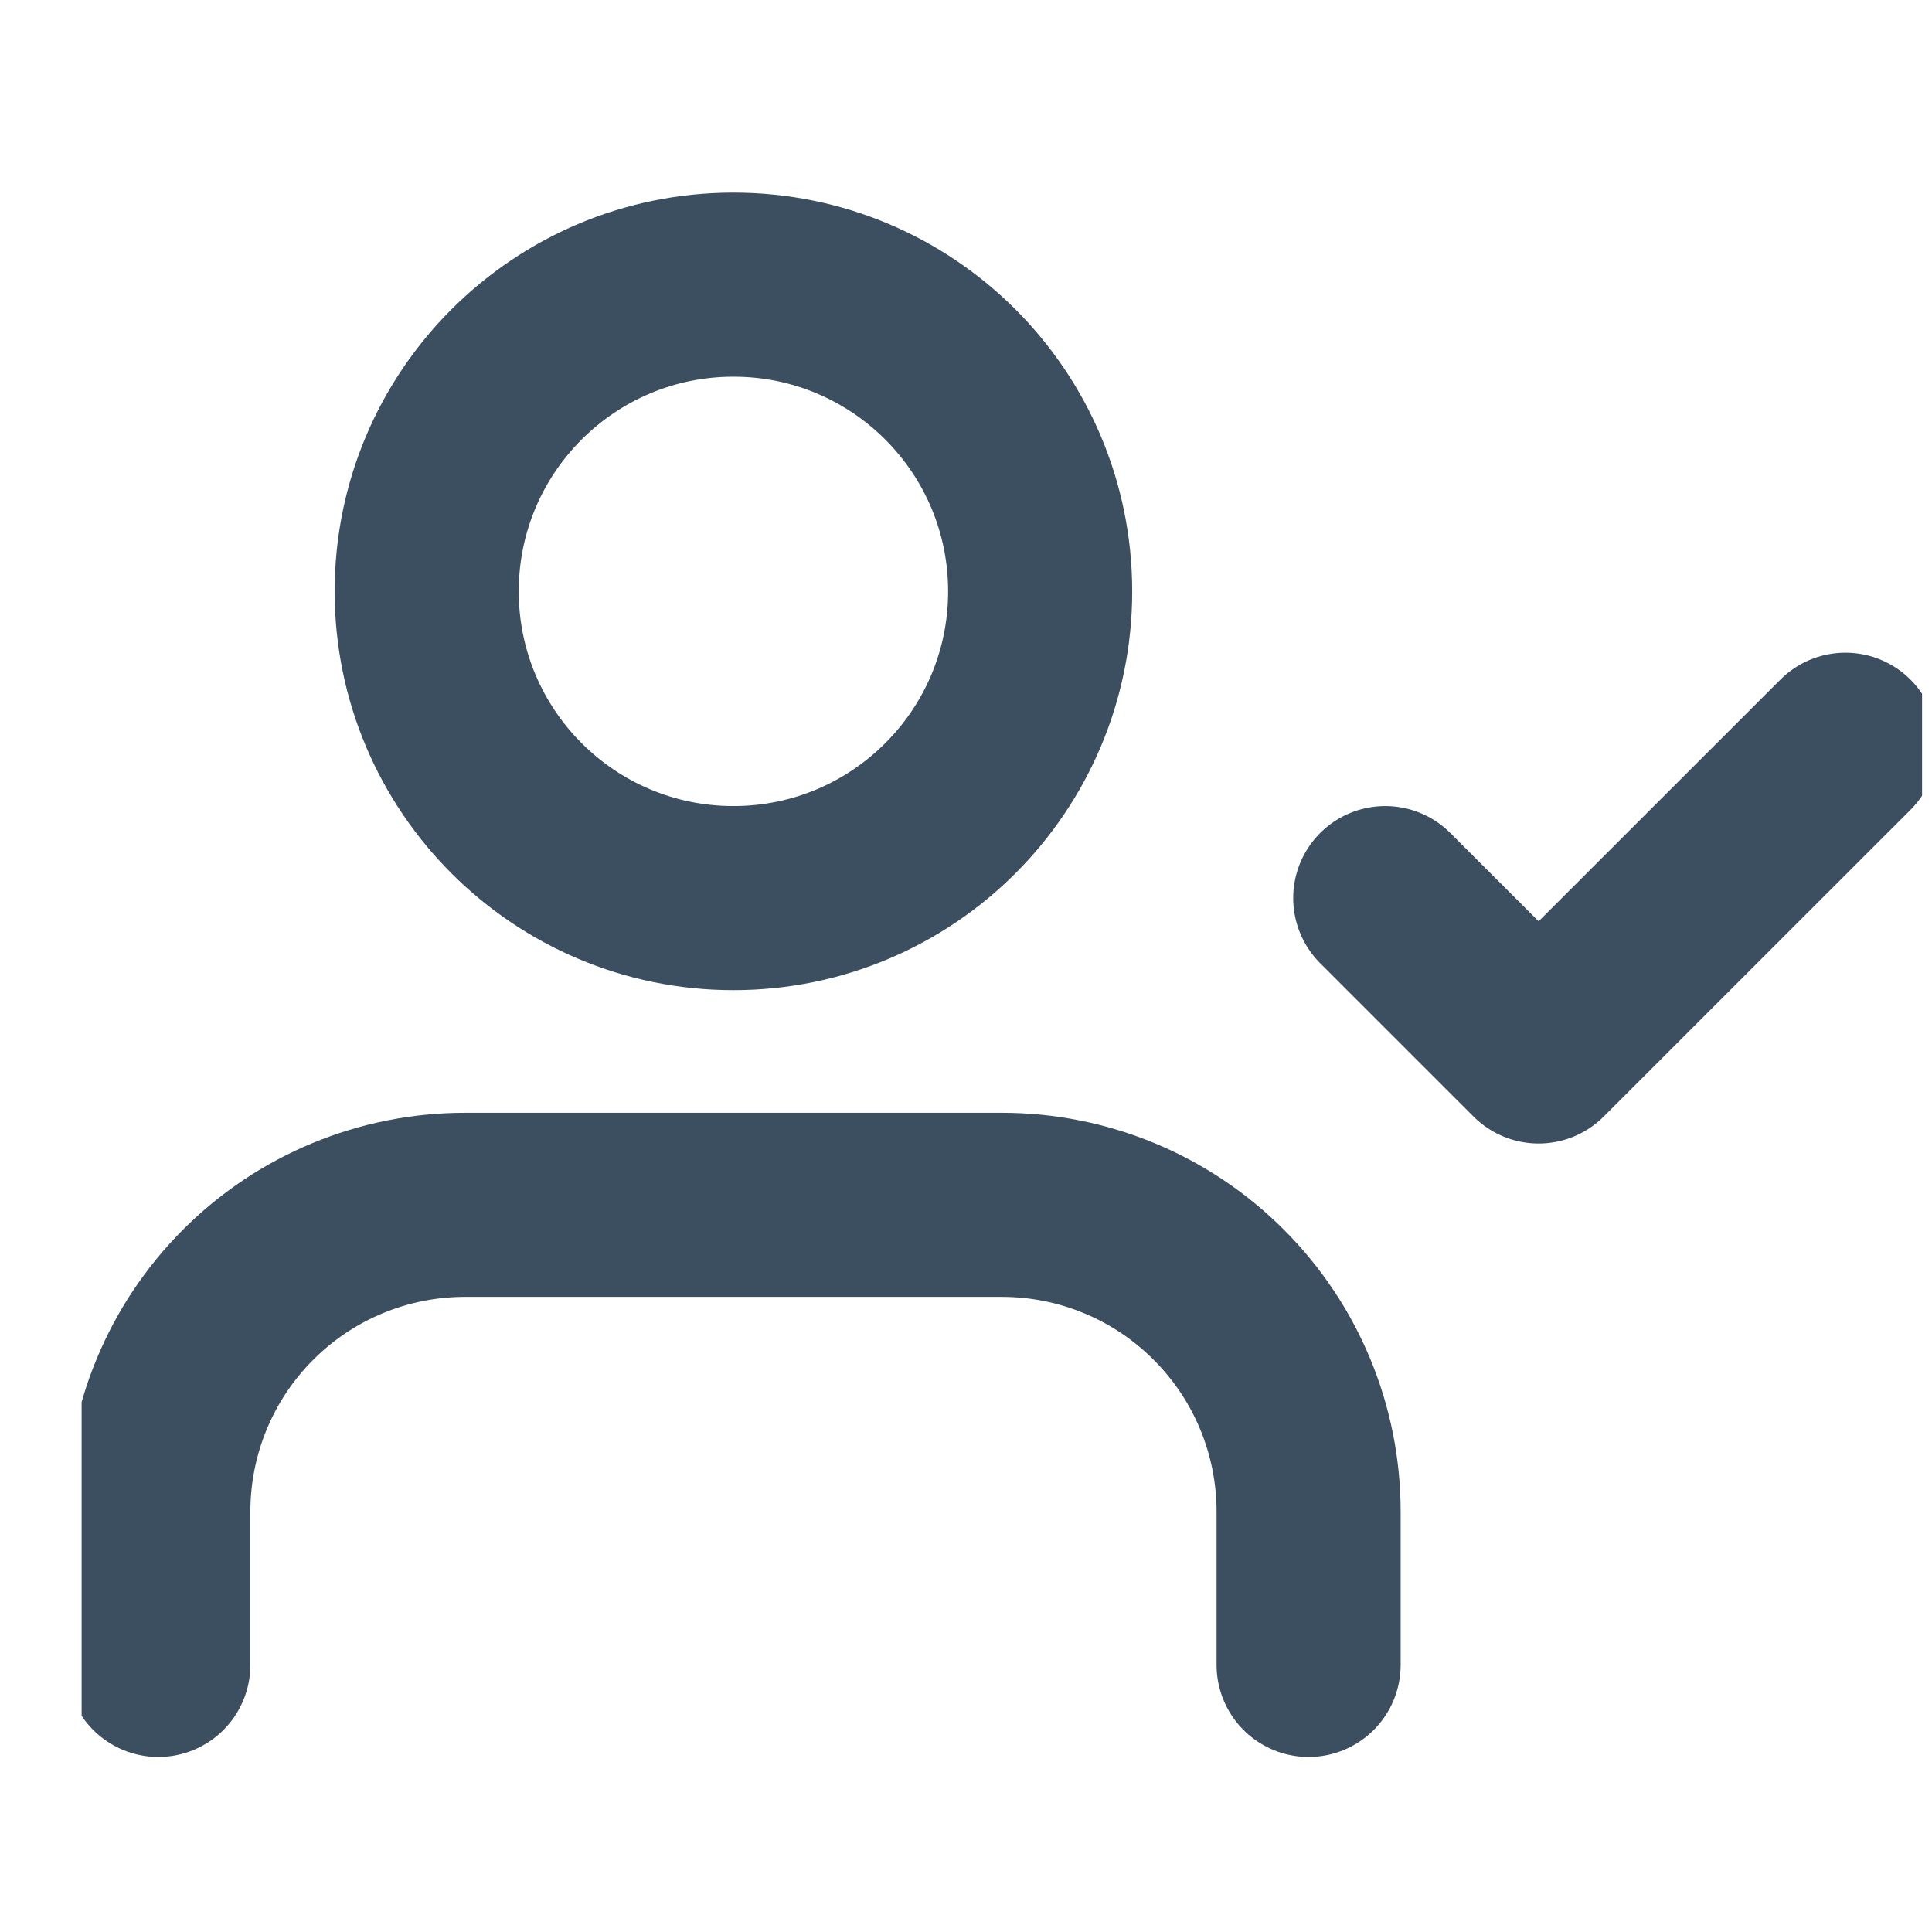
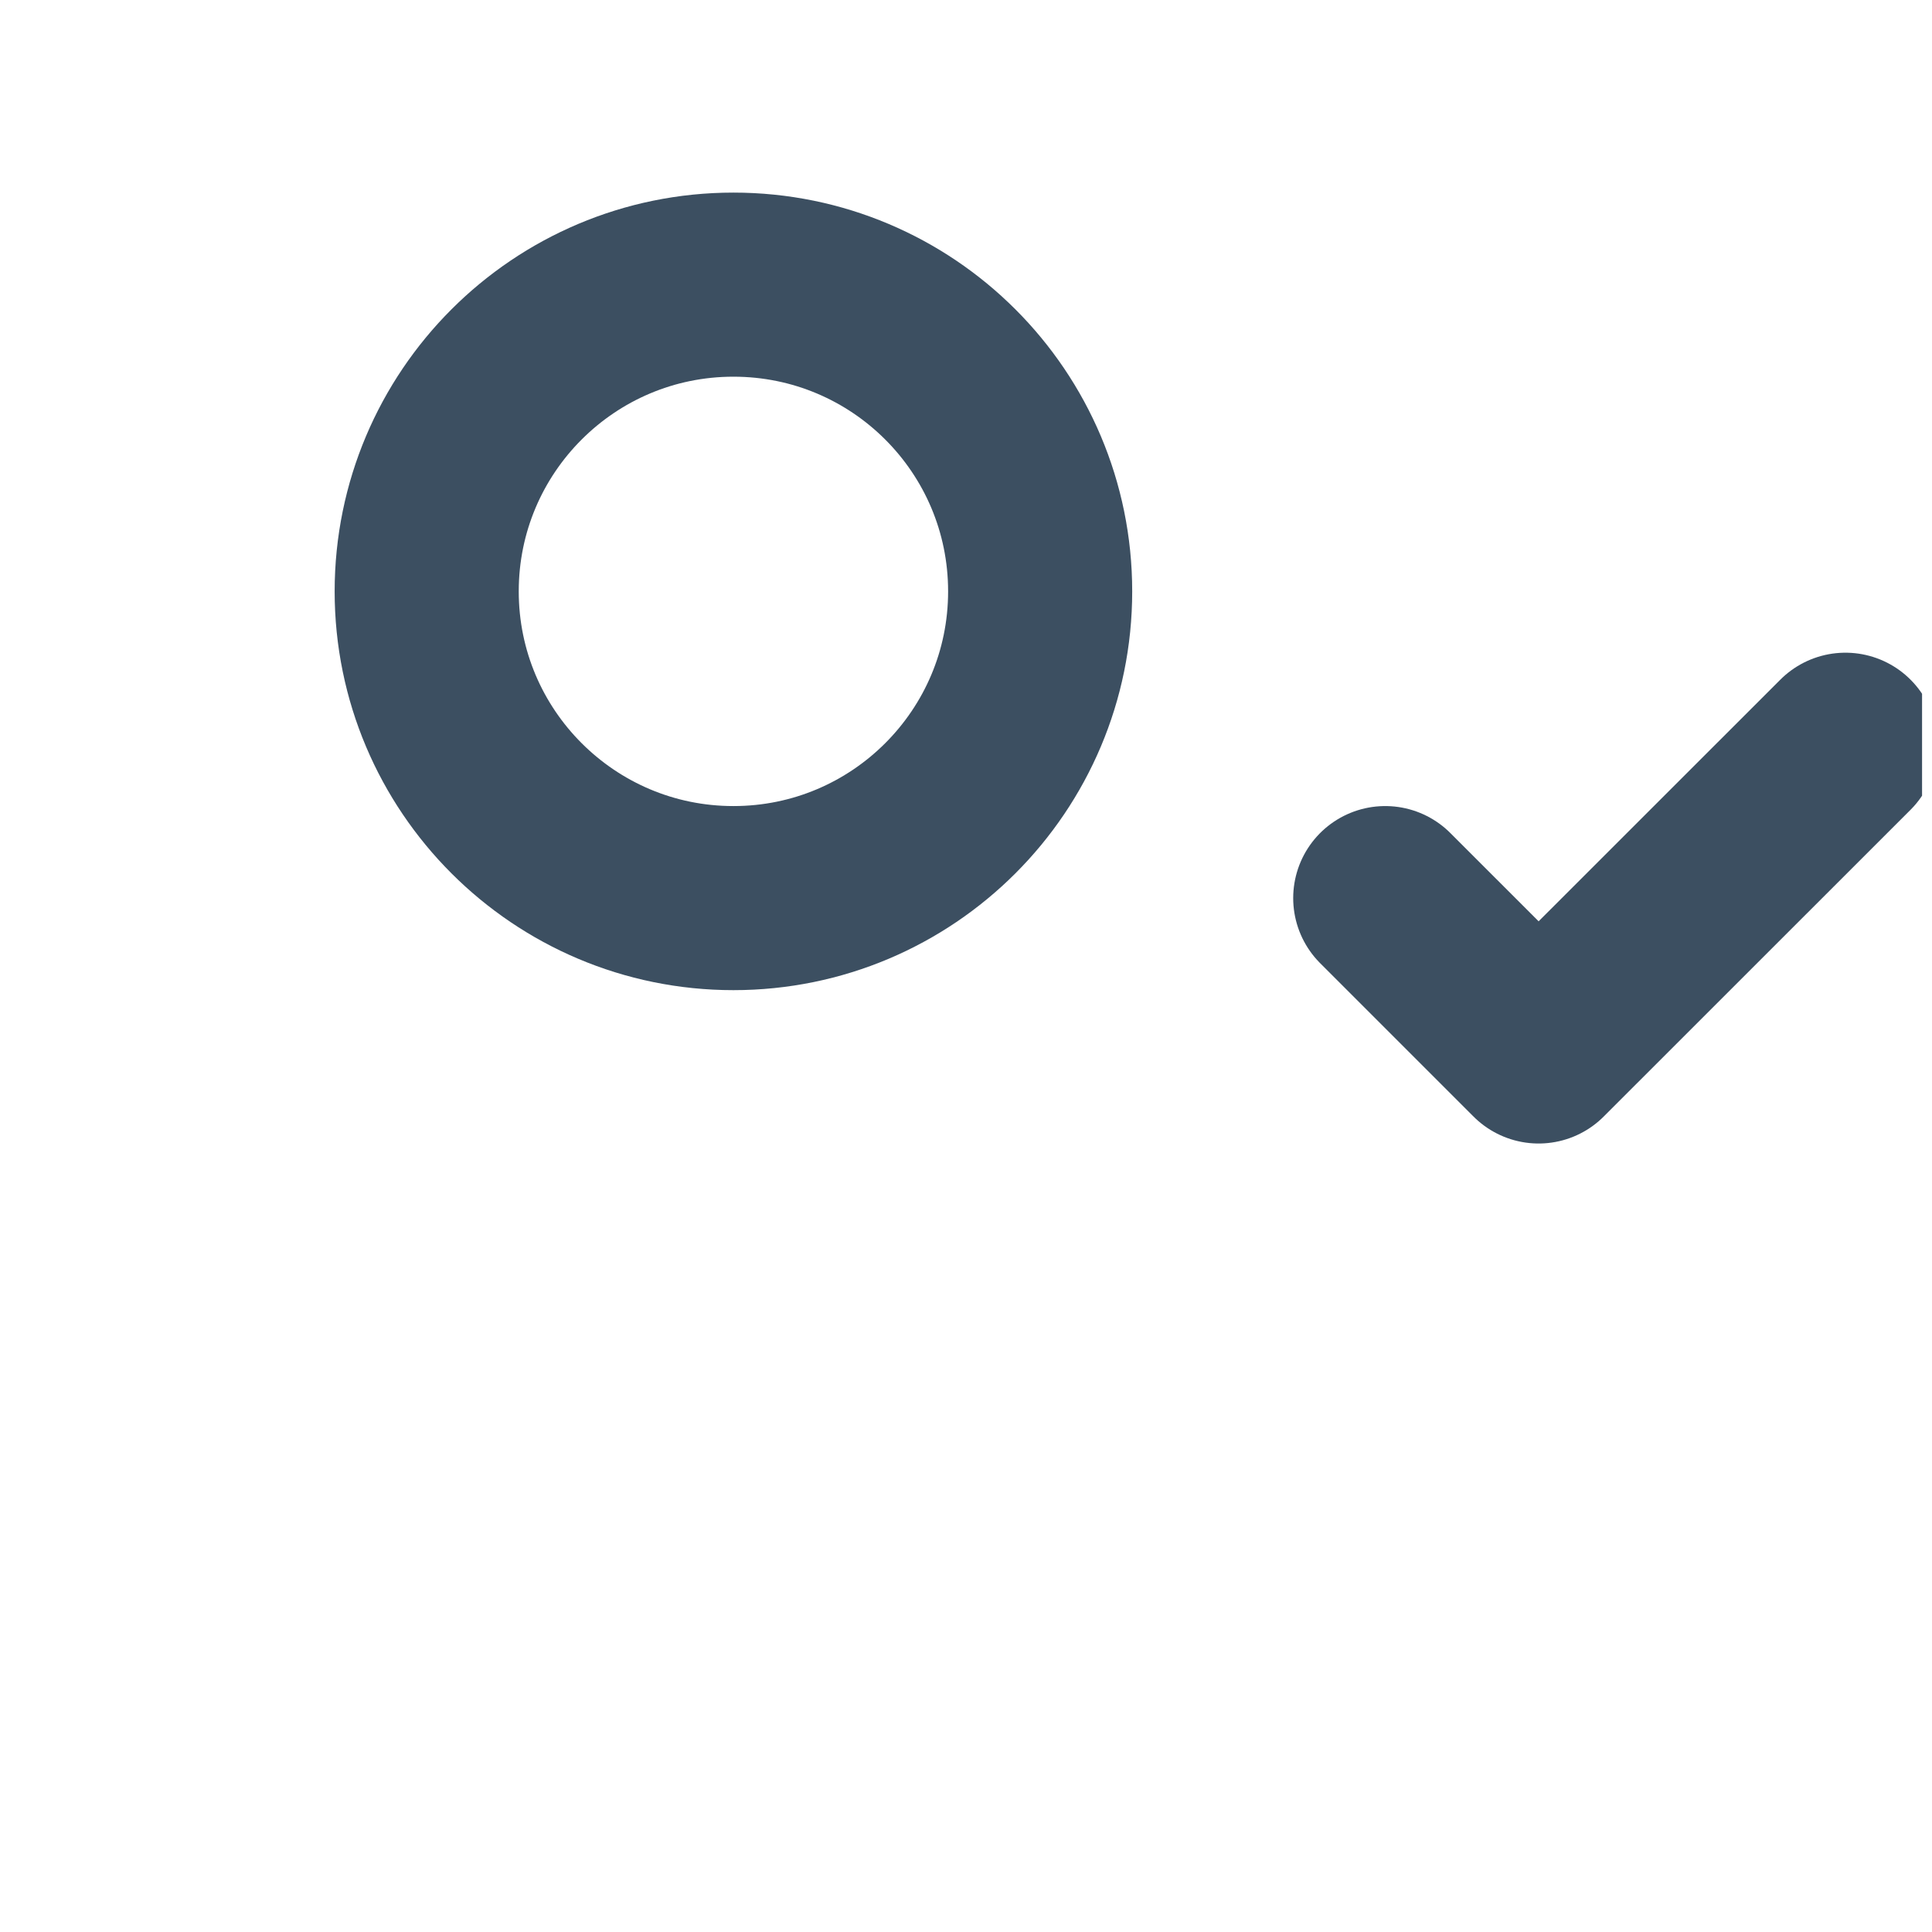
<svg xmlns="http://www.w3.org/2000/svg" width="21" height="21" viewBox="0 0 21 21" fill="none">
  <g clip-path="url(#clip0_79_5012)">
-     <path d="M14.224 18.097V16.43C14.224 15.546 13.873 14.698 13.247 14.073C12.622 13.447 11.774 13.096 10.89 13.096H5.055C4.17 13.096 3.322 13.447 2.697 14.073C2.072 14.698 1.721 15.546 1.721 16.43V18.097" stroke="#3C4F61" stroke-width="2.001" stroke-linecap="round" stroke-linejoin="round" />
    <path d="M7.972 9.762C9.814 9.762 11.306 8.269 11.306 6.428C11.306 4.586 9.814 3.094 7.972 3.094C6.131 3.094 4.638 4.586 4.638 6.428C4.638 8.269 6.131 9.762 7.972 9.762Z" stroke="#3C4F61" stroke-width="2.001" stroke-linecap="round" stroke-linejoin="round" />
    <path d="M15.057 9.762L16.724 11.429L20.059 8.095" stroke="#3C4F61" stroke-width="2.001" stroke-linecap="round" stroke-linejoin="round" />
  </g>
  <defs>
    <clipPath id="clip0_79_5012">
      <rect width="20.005" height="20.005" fill="white" transform="translate(0.887 0.593)" />
    </clipPath>
  </defs>
</svg>